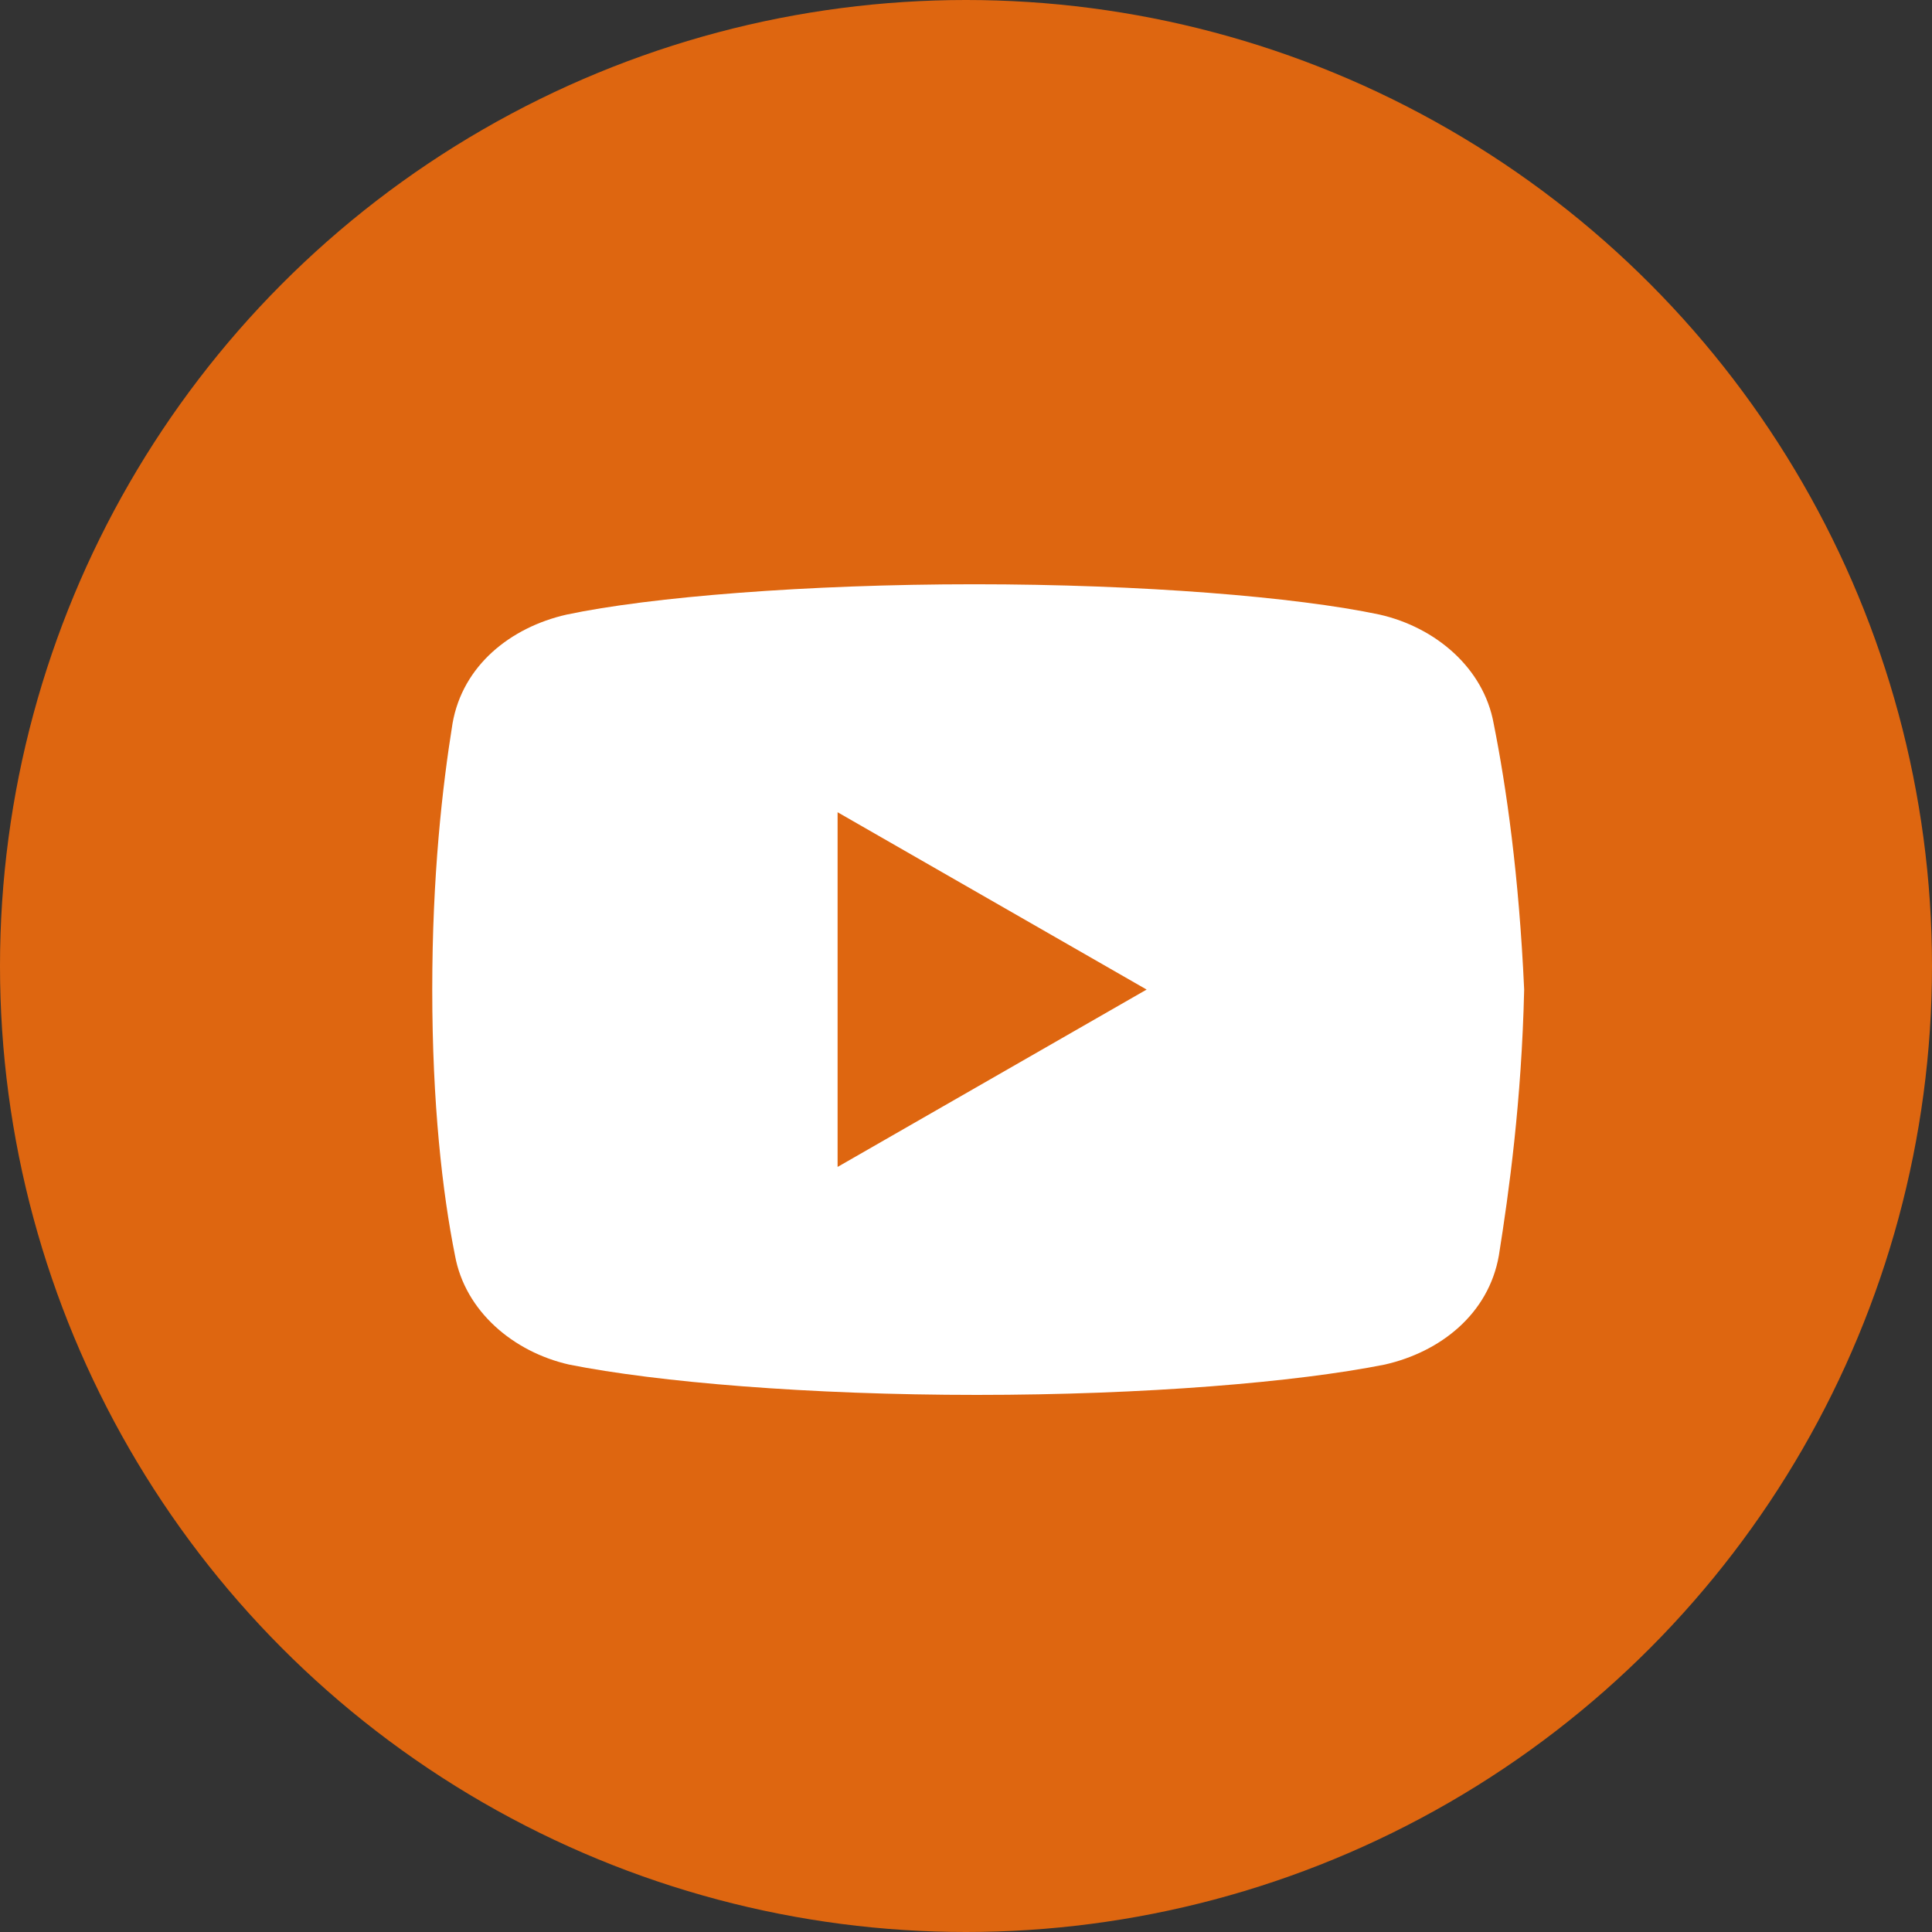
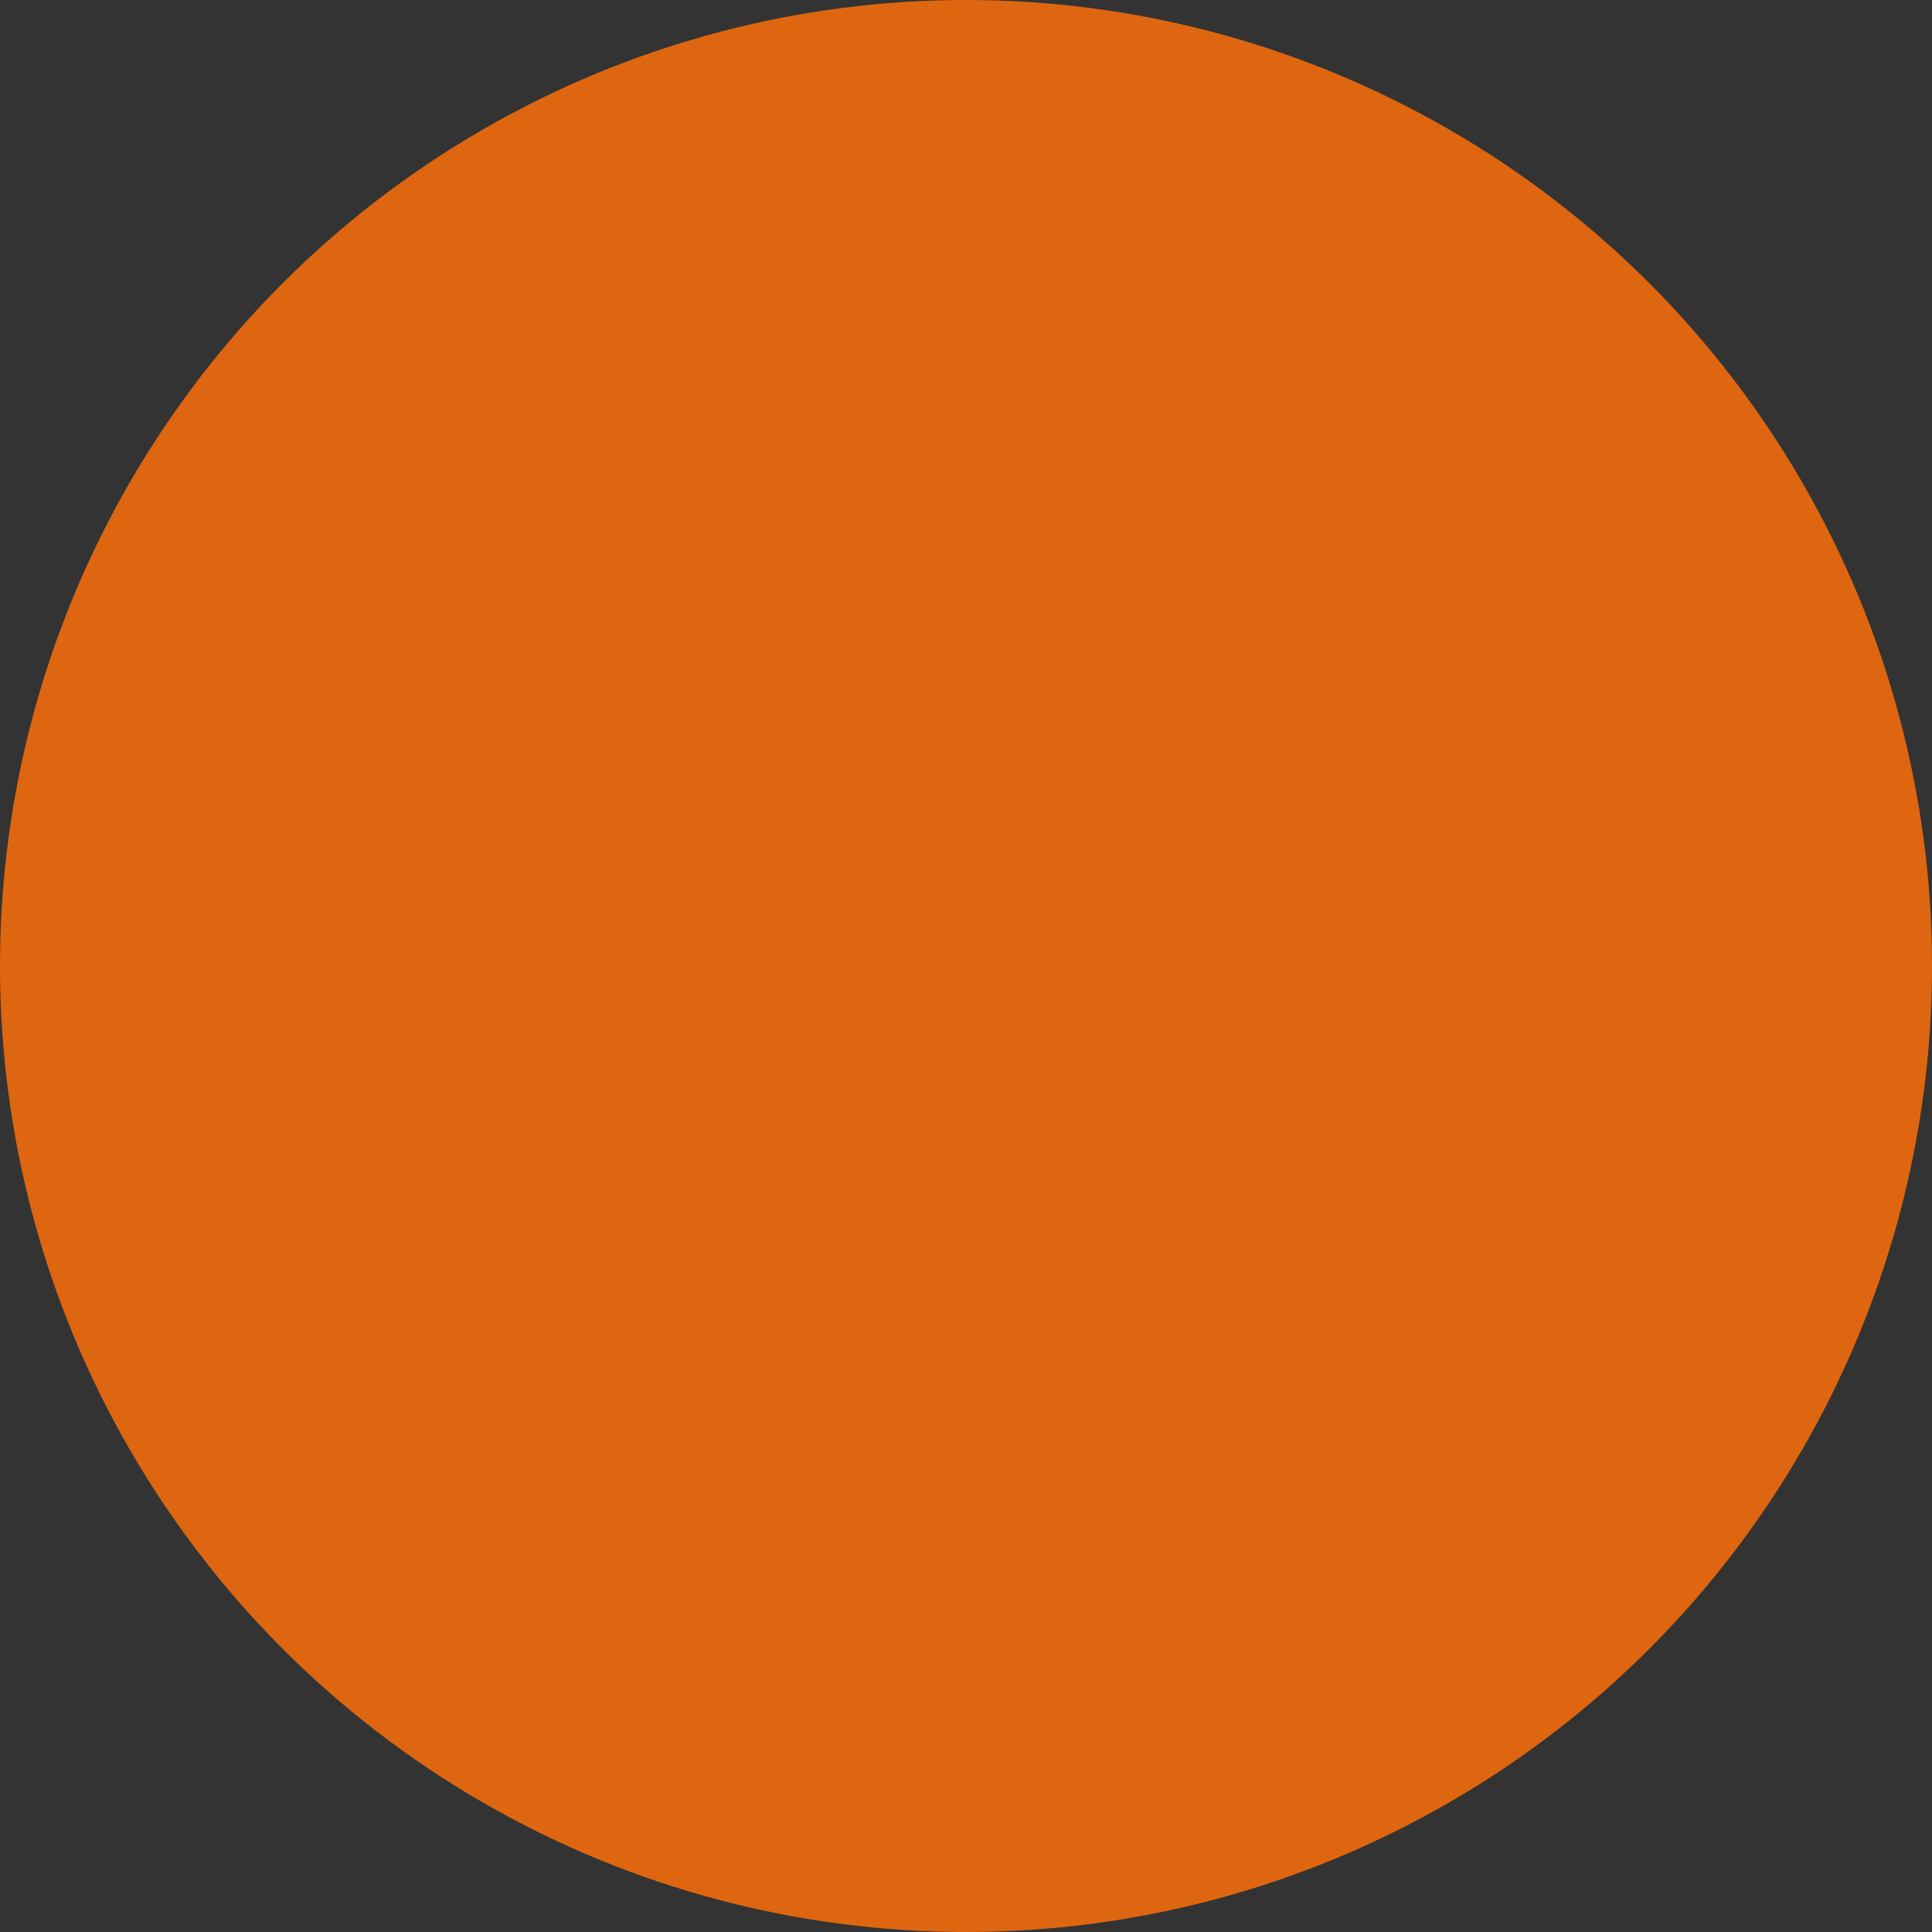
<svg xmlns="http://www.w3.org/2000/svg" width="41" height="41" viewBox="0 0 41 41" fill="none">
  <rect x="0" y="0" width="41" height="41" fill="#333333" stroke="none" />
  <circle cx="20.5" cy="20.5" r="20.5" fill="#DE6610" />
-   <path d="M31.698 15.355C31.484 14.173 30.463 13.312 29.279 13.043C27.507 12.667 24.226 12.399 20.677 12.399C17.13 12.399 13.797 12.667 12.023 13.043C10.84 13.312 9.818 14.118 9.603 15.355C9.387 16.7 9.173 18.581 9.173 21C9.173 23.42 9.387 25.302 9.656 26.645C9.872 27.828 10.893 28.689 12.075 28.958C13.957 29.334 17.183 29.602 20.732 29.602C24.281 29.602 27.507 29.334 29.388 28.958C30.571 28.689 31.591 27.883 31.808 26.645C32.022 25.302 32.291 23.365 32.345 21C32.236 18.581 31.967 16.7 31.698 15.355ZM17.775 24.764V17.237L24.333 21L17.775 24.764Z" fill="white" />
</svg>